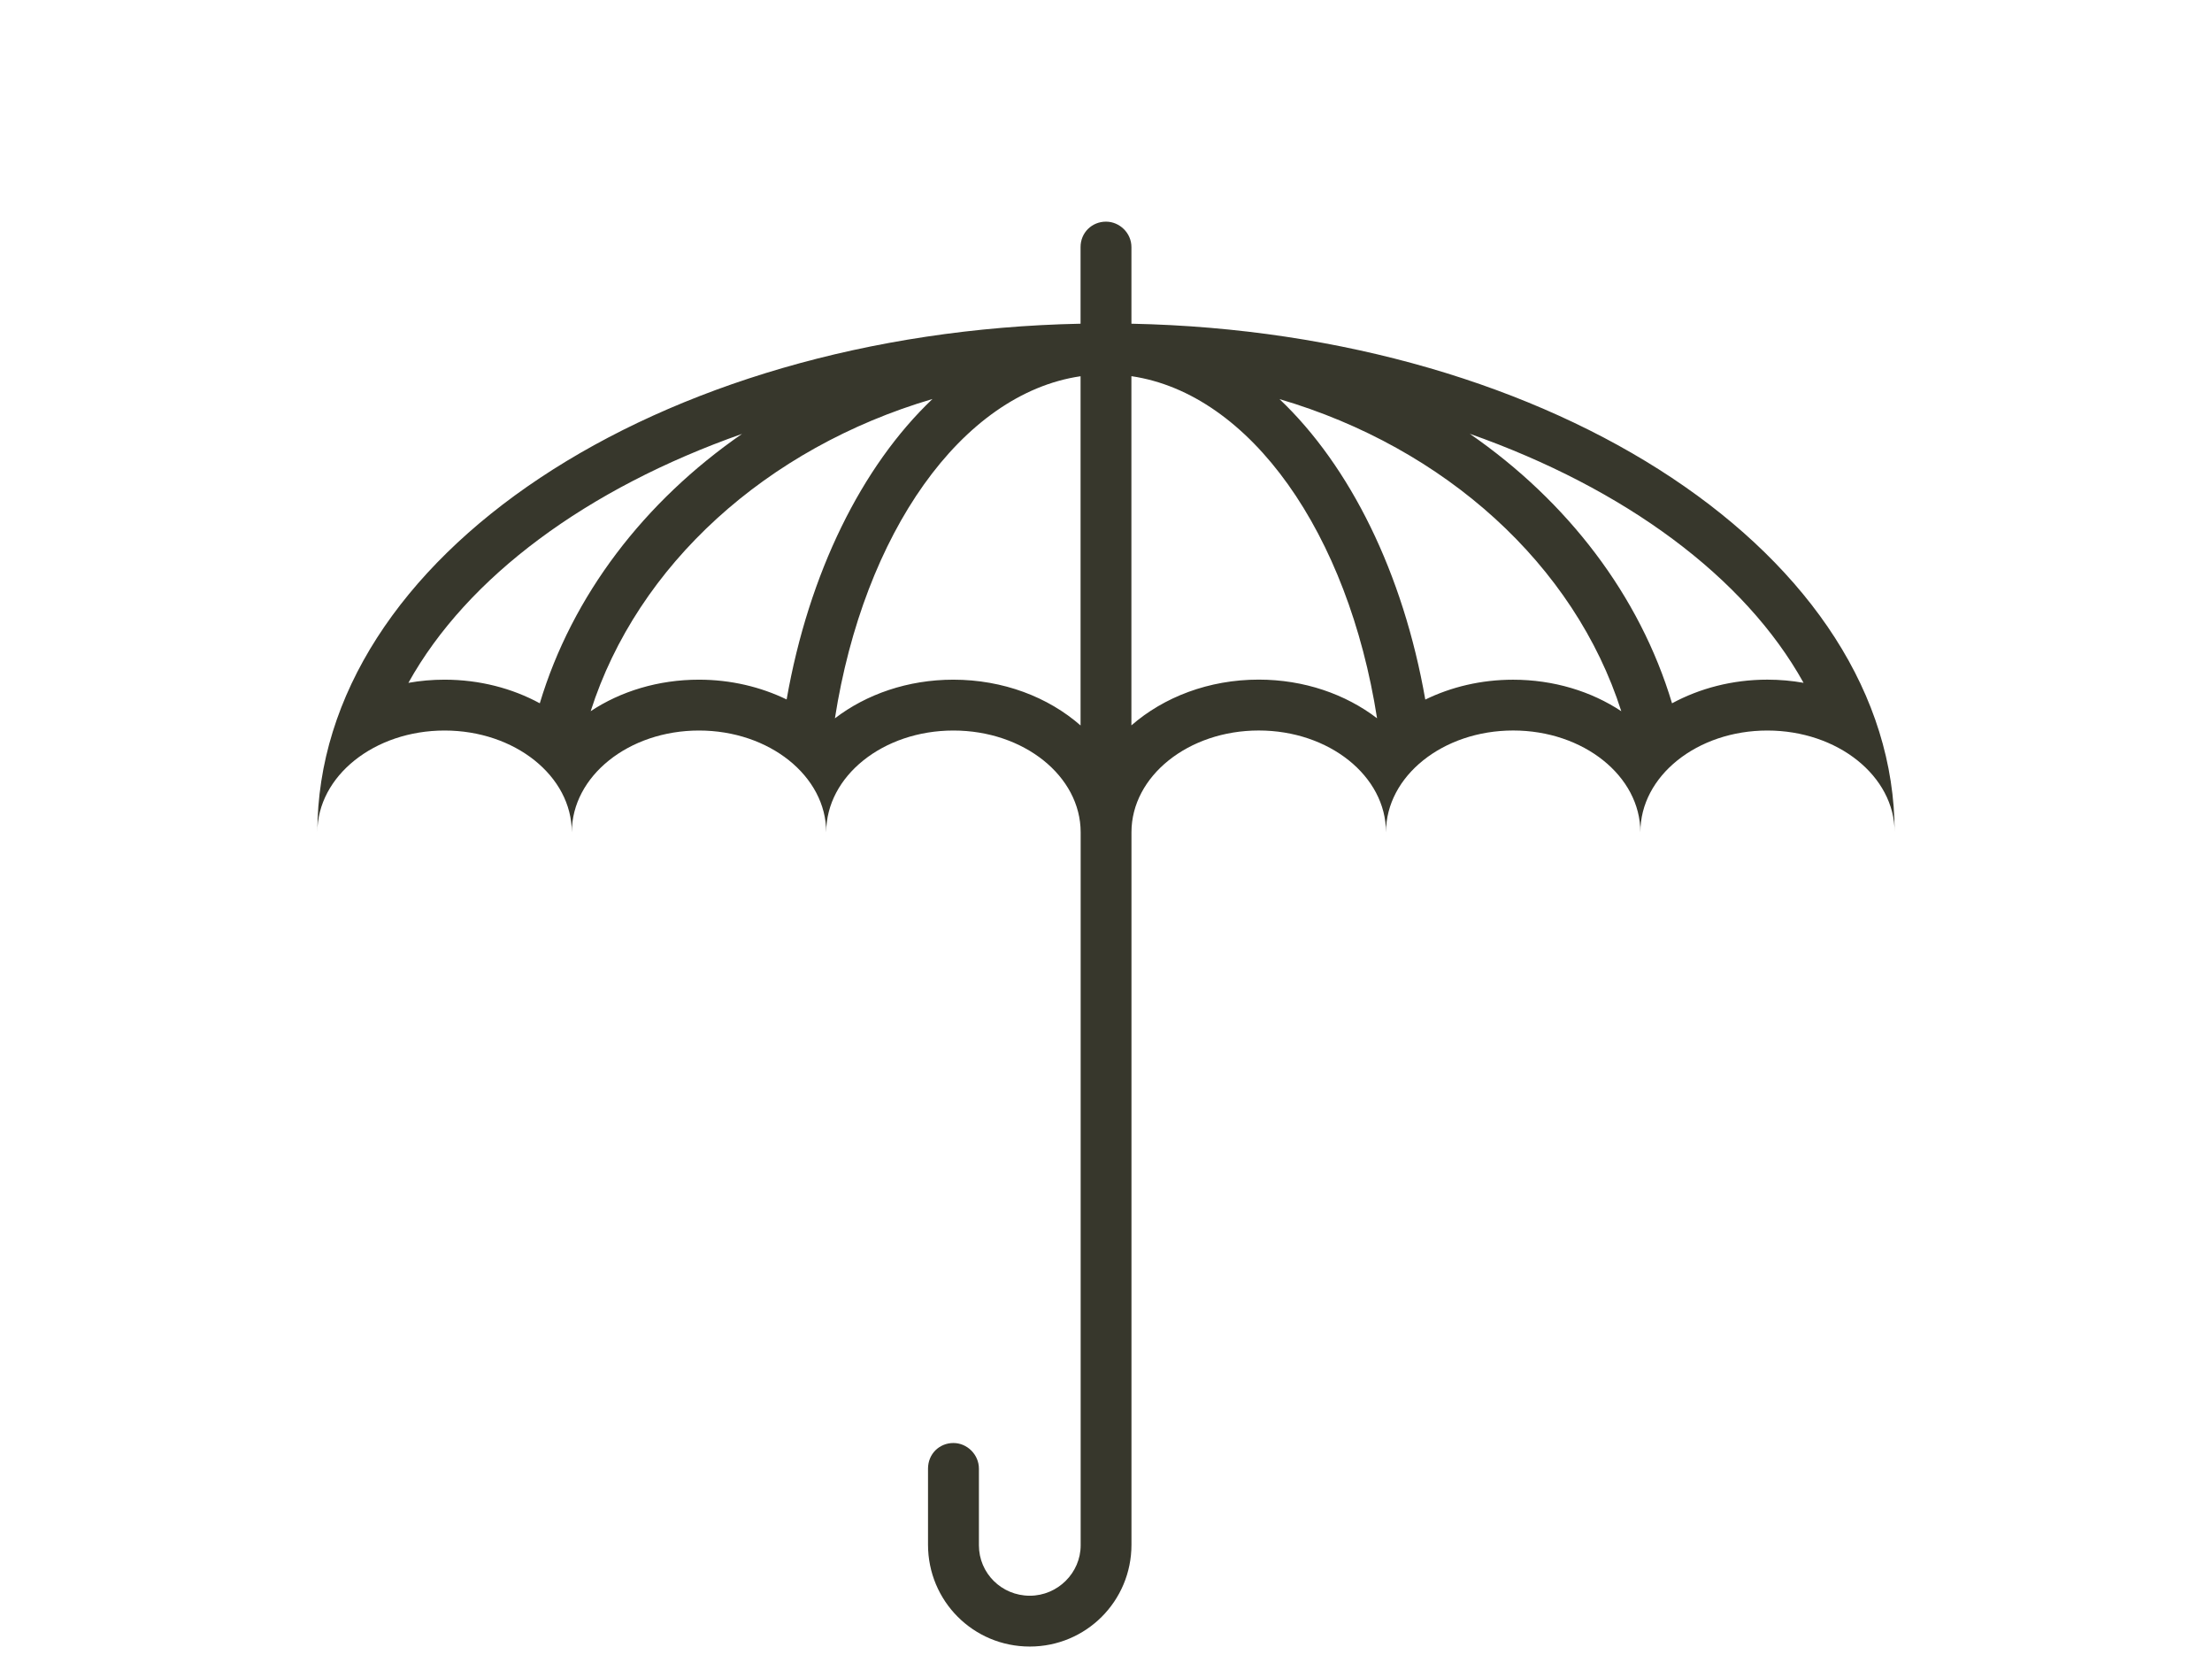
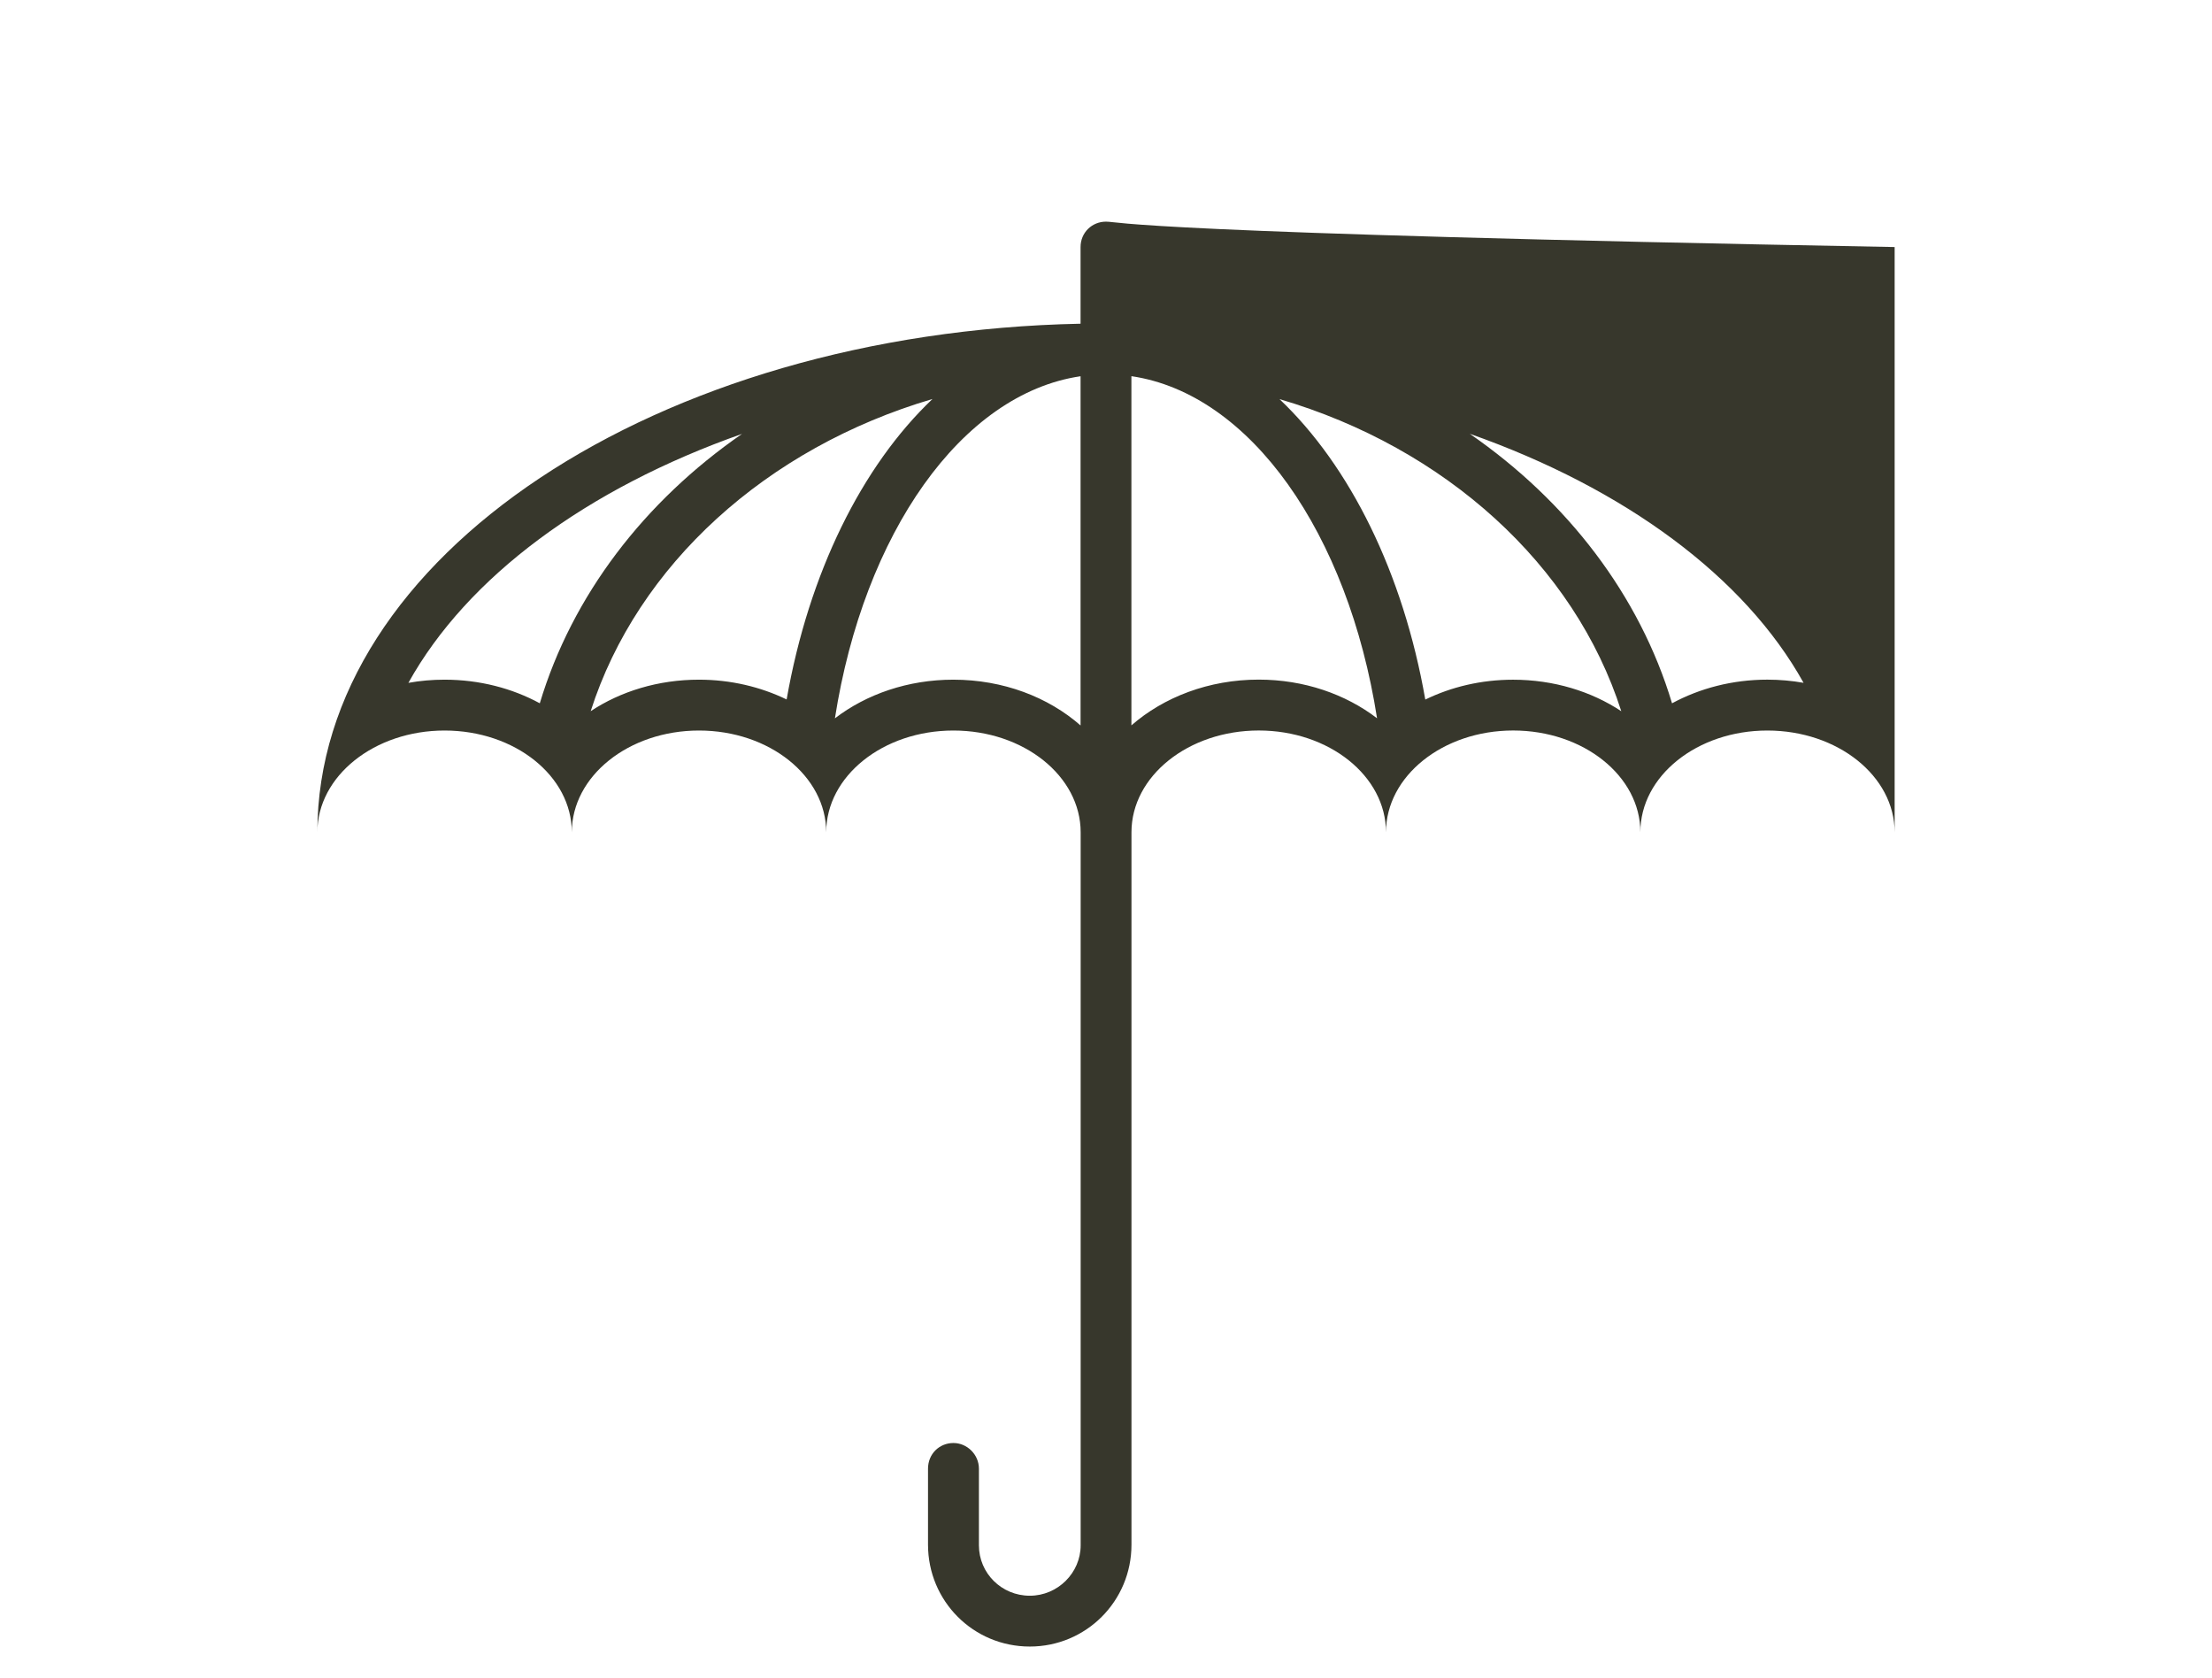
<svg xmlns="http://www.w3.org/2000/svg" version="1.1" id="Livello_2" x="0px" y="0px" width="69.875px" height="53px" viewBox="0 0 69.875 53" enable-background="new 0 0 69.875 53" xml:space="preserve">
  <g>
-     <path fill="#37372C" d="M55.83,23.071c2.219,0,4.02,1.438,4.02,3.215c0-8.703-10.723-15.791-24.109-16.063V7.802   C35.74,7.358,35.367,7,34.937,7c-0.445,0-0.803,0.348-0.803,0.802v2.421c-13.386,0.272-24.109,7.36-24.109,16.063   c0-1.777,1.801-3.215,4.018-3.215c2.221,0,4.02,1.438,4.02,3.215c0-1.777,1.799-3.215,4.018-3.215c2.219,0,4.018,1.438,4.018,3.215   c0-1.777,1.799-3.215,4.018-3.215c2.221,0,4.02,1.438,4.02,3.215v22.517c0,0.867-0.721,1.592-1.607,1.592   c-0.893,0-1.607-0.713-1.607-1.592v-2.42c0-0.447-0.373-0.811-0.805-0.811c-0.443,0-0.803,0.342-0.803,0.811v2.4   c0,1.777,1.426,3.217,3.215,3.217c1.773,0,3.212-1.428,3.212-3.216v-22.5c0-1.775,1.8-3.214,4.021-3.214   c2.22,0,4.019,1.438,4.019,3.214c0-1.775,1.799-3.214,4.018-3.214s4.018,1.438,4.018,3.214   C51.813,24.509,53.611,23.07,55.83,23.071L55.83,23.071L55.83,23.071z M34.134,22.911c-1.02-0.895-2.445-1.446-4.02-1.446   c-1.436,0-2.748,0.461-3.74,1.221l0,0c0.912-5.835,3.996-10.251,7.76-10.804V22.911L34.134,22.911z M35.74,22.911V11.88   c3.764,0.554,6.848,4.969,7.76,10.804c-0.994-0.76-2.303-1.221-3.74-1.221c-1.574,0-2.998,0.554-4.02,1.445V22.911z M24.849,22.09   c-0.818-0.396-1.762-0.625-2.77-0.625c-1.287,0-2.475,0.369-3.42,0.995l0,0c1.477-4.619,5.553-8.315,10.797-9.859   C27.224,14.722,25.55,18.096,24.849,22.09L24.849,22.09L24.849,22.09L24.849,22.09z M45.023,22.09L45.023,22.09L45.023,22.09   c-0.699-3.991-2.373-7.368-4.605-9.486c5.244,1.541,9.32,5.239,10.797,9.857c-0.947-0.627-2.135-0.995-3.42-0.995   c-1.008,0-1.951,0.228-2.771,0.627V22.09L45.023,22.09z M17.054,22.212c-0.873-0.474-1.904-0.747-3.012-0.747   c-0.391,0-0.77,0.034-1.141,0.1c1.861-3.349,5.646-6.138,10.539-7.862c-3.082,2.131-5.365,5.099-6.389,8.51l0,0l0,0L17.054,22.212   L17.054,22.212z M46.436,13.702c4.889,1.725,8.676,4.514,10.537,7.862c-0.369-0.065-0.748-0.1-1.143-0.1   c-1.107,0-2.139,0.275-3.012,0.747c-1.023-3.411-3.305-6.379-6.387-8.51l0,0l0,0L46.436,13.702L46.436,13.702z" />
+     <path fill="#37372C" d="M55.83,23.071c2.219,0,4.02,1.438,4.02,3.215V7.802   C35.74,7.358,35.367,7,34.937,7c-0.445,0-0.803,0.348-0.803,0.802v2.421c-13.386,0.272-24.109,7.36-24.109,16.063   c0-1.777,1.801-3.215,4.018-3.215c2.221,0,4.02,1.438,4.02,3.215c0-1.777,1.799-3.215,4.018-3.215c2.219,0,4.018,1.438,4.018,3.215   c0-1.777,1.799-3.215,4.018-3.215c2.221,0,4.02,1.438,4.02,3.215v22.517c0,0.867-0.721,1.592-1.607,1.592   c-0.893,0-1.607-0.713-1.607-1.592v-2.42c0-0.447-0.373-0.811-0.805-0.811c-0.443,0-0.803,0.342-0.803,0.811v2.4   c0,1.777,1.426,3.217,3.215,3.217c1.773,0,3.212-1.428,3.212-3.216v-22.5c0-1.775,1.8-3.214,4.021-3.214   c2.22,0,4.019,1.438,4.019,3.214c0-1.775,1.799-3.214,4.018-3.214s4.018,1.438,4.018,3.214   C51.813,24.509,53.611,23.07,55.83,23.071L55.83,23.071L55.83,23.071z M34.134,22.911c-1.02-0.895-2.445-1.446-4.02-1.446   c-1.436,0-2.748,0.461-3.74,1.221l0,0c0.912-5.835,3.996-10.251,7.76-10.804V22.911L34.134,22.911z M35.74,22.911V11.88   c3.764,0.554,6.848,4.969,7.76,10.804c-0.994-0.76-2.303-1.221-3.74-1.221c-1.574,0-2.998,0.554-4.02,1.445V22.911z M24.849,22.09   c-0.818-0.396-1.762-0.625-2.77-0.625c-1.287,0-2.475,0.369-3.42,0.995l0,0c1.477-4.619,5.553-8.315,10.797-9.859   C27.224,14.722,25.55,18.096,24.849,22.09L24.849,22.09L24.849,22.09L24.849,22.09z M45.023,22.09L45.023,22.09L45.023,22.09   c-0.699-3.991-2.373-7.368-4.605-9.486c5.244,1.541,9.32,5.239,10.797,9.857c-0.947-0.627-2.135-0.995-3.42-0.995   c-1.008,0-1.951,0.228-2.771,0.627V22.09L45.023,22.09z M17.054,22.212c-0.873-0.474-1.904-0.747-3.012-0.747   c-0.391,0-0.77,0.034-1.141,0.1c1.861-3.349,5.646-6.138,10.539-7.862c-3.082,2.131-5.365,5.099-6.389,8.51l0,0l0,0L17.054,22.212   L17.054,22.212z M46.436,13.702c4.889,1.725,8.676,4.514,10.537,7.862c-0.369-0.065-0.748-0.1-1.143-0.1   c-1.107,0-2.139,0.275-3.012,0.747c-1.023-3.411-3.305-6.379-6.387-8.51l0,0l0,0L46.436,13.702L46.436,13.702z" />
  </g>
</svg>